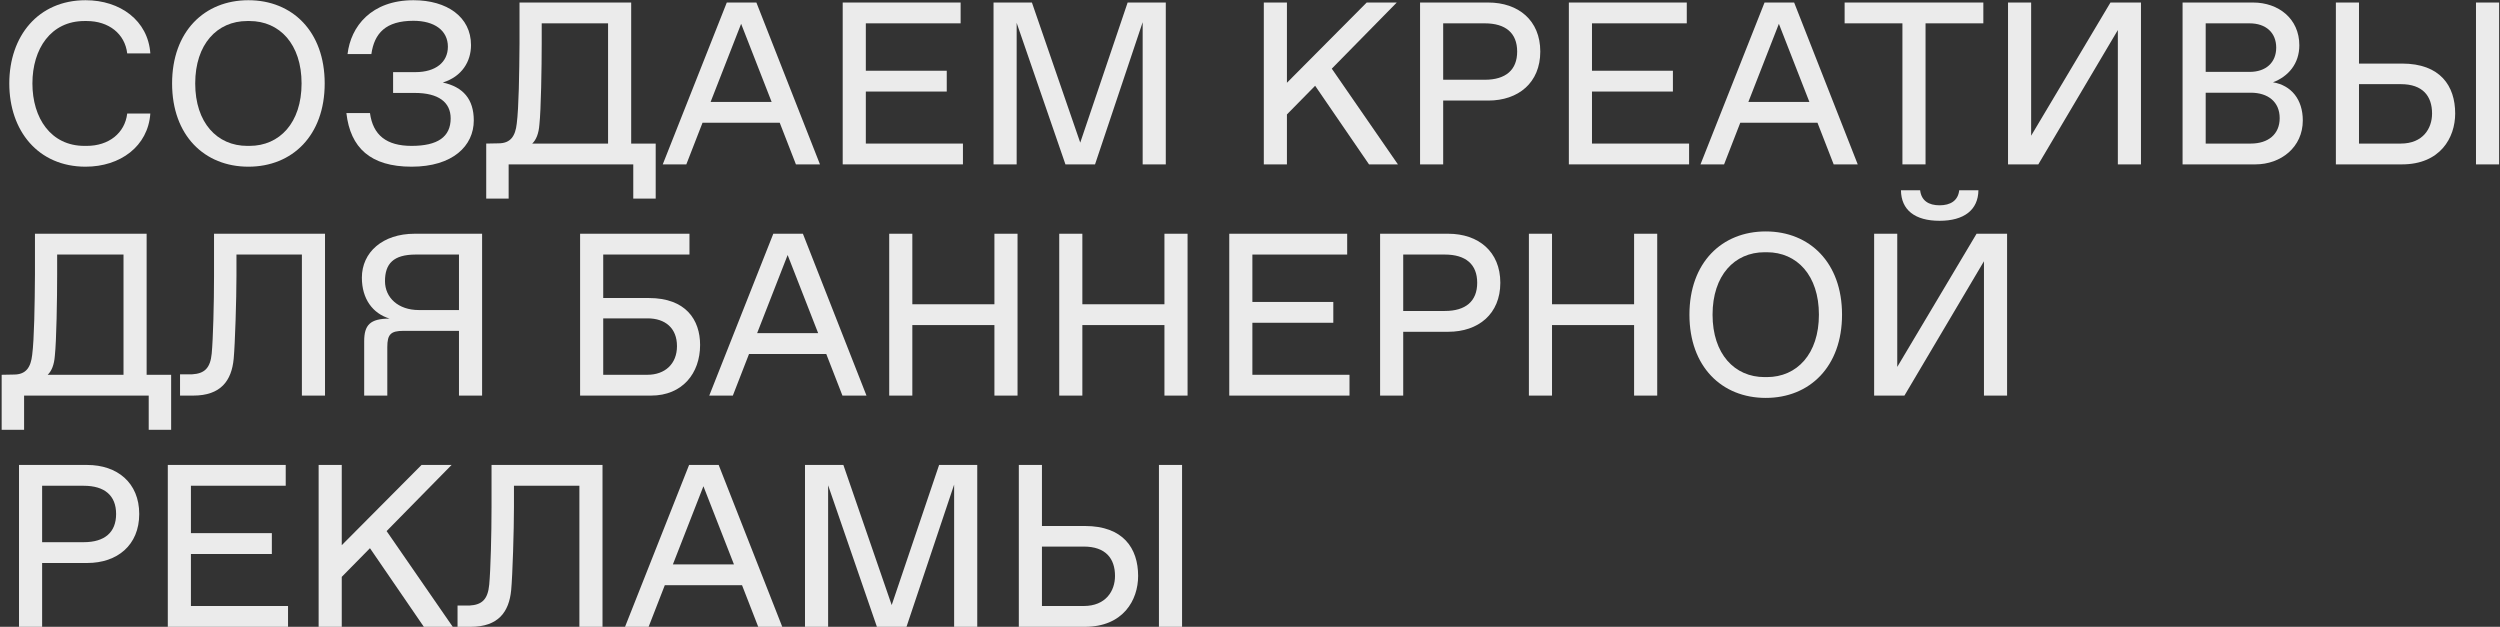
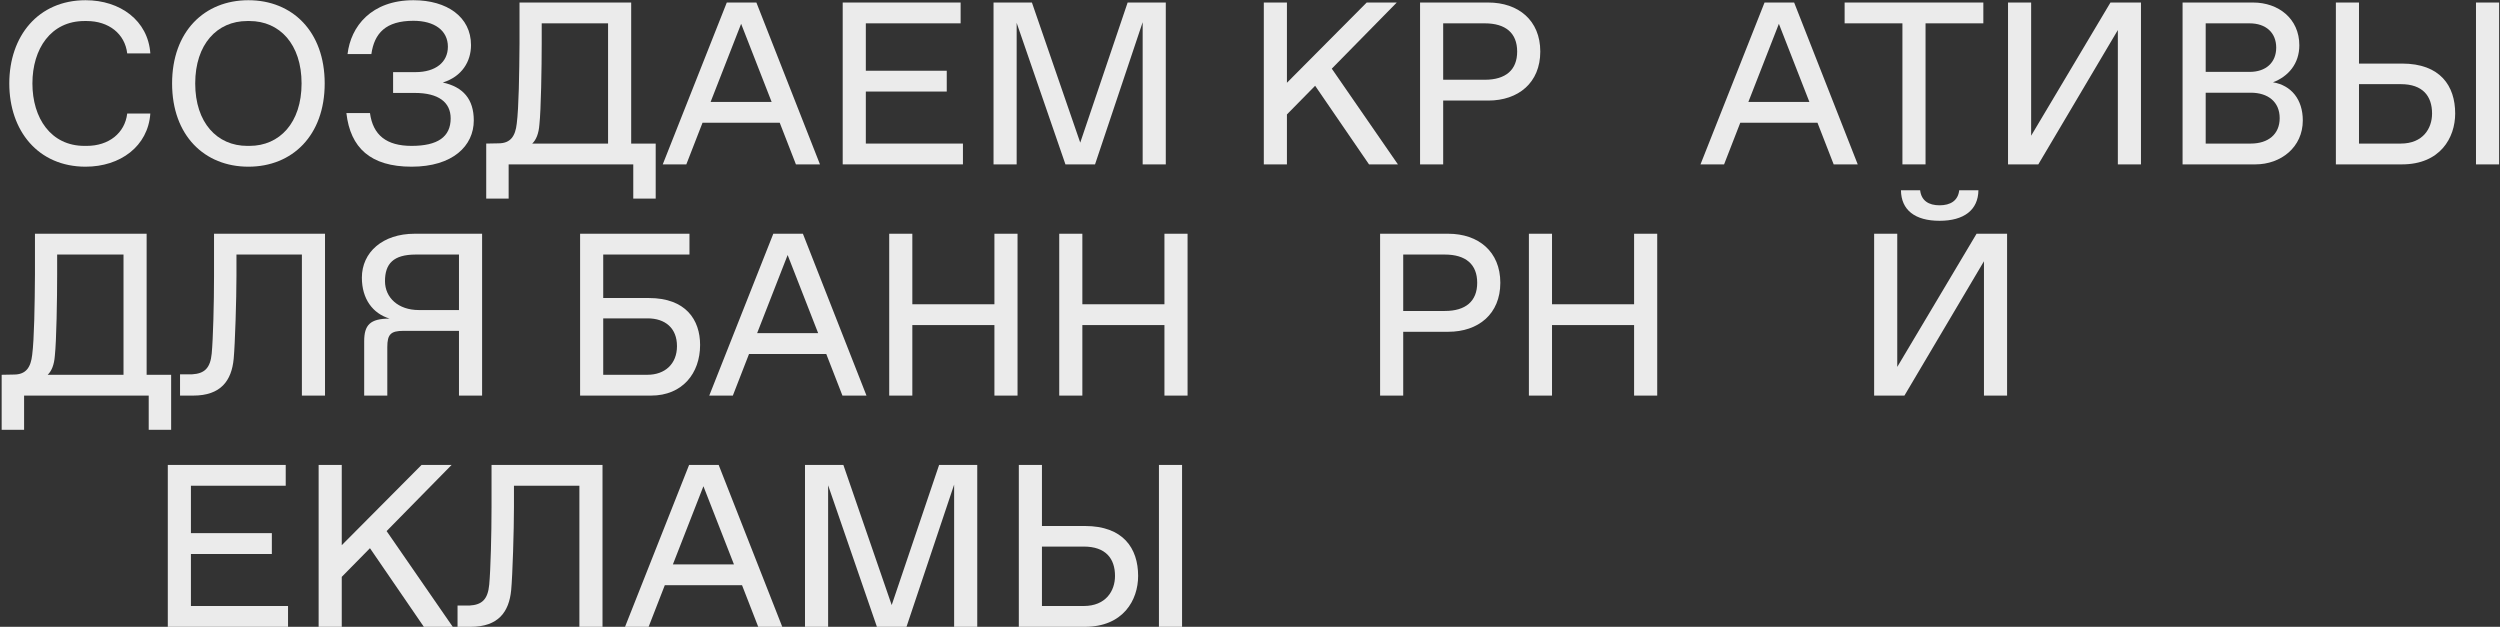
<svg xmlns="http://www.w3.org/2000/svg" width="1384" height="347" viewBox="0 0 1384 347" fill="none">
  <rect x="0" y="0" width="1384" height="347" fill="#333333" stroke="none" />
  <path opacity="0.9" d="M576.82 291.192H600.628C621.748 291.192 630.068 303.48 630.068 318.84C630.068 332.28 621.748 347 600.628 347H564.02V257.4H576.82V291.192ZM641.588 347V257.4H654.388V347H641.588ZM576.82 335.48H599.987C612.147 335.48 617.268 327.16 617.268 318.84C617.268 309.24 612.147 302.584 599.987 302.584H576.82V335.48Z" fill="white" />
  <path opacity="0.9" d="M493.645 334.968L519.885 257.4H541.005V347H528.205V268.28L501.837 347H485.453L458.445 268.664V347H445.645V257.4H466.893L493.645 334.968Z" fill="white" />
  <path opacity="0.9" d="M433.061 347H419.749L410.789 323.96H368.037L359.077 347H346.021L381.477 257.4H397.861L433.061 347ZM389.413 269.176L372.517 312.44H406.309L389.413 269.176Z" fill="white" />
  <path opacity="0.9" d="M260.591 347H253.295V335.224H259.951C266.863 334.84 270.063 331.768 270.831 323.704C271.599 315.512 272.111 295.928 272.111 280.952V257.4H333.551V347H320.751V268.92H284.527V280.824C284.527 293.496 283.759 318.456 282.991 326.648C281.839 338.68 275.951 347 260.591 347Z" fill="white" />
  <path opacity="0.9" d="M250.635 347H234.635L204.811 303.48L189.195 319.352V347H176.395V257.4H189.195V301.816L233.355 257.4H249.995L214.027 294.008L250.635 347Z" fill="white" />
  <path opacity="0.9" d="M159.455 347H92.894V257.4H158.175V268.92H105.695V295.16H150.495V306.68H105.695V335.48H159.455V347Z" fill="white" />
-   <path opacity="0.9" d="M23.32 347H10.52V257.4H48.279C64.919 257.4 77.079 267.256 77.079 284.536C77.079 301.816 64.919 311.672 48.279 311.672H23.32V347ZM23.32 268.92V300.152H46.359C57.88 300.152 64.279 294.776 64.279 284.536C64.279 274.296 57.88 268.92 46.359 268.92H23.32Z" fill="white" />
  <path opacity="0.9" d="M1073.74 122.232C1060.05 122.232 1052.5 116.216 1052.37 105.336H1062.99C1063.63 111.096 1067.73 113.656 1073.74 113.656C1079.76 113.656 1083.98 111.096 1084.62 105.336H1095.25C1095.12 116.216 1087.31 122.232 1073.74 122.232ZM1050.32 203.128L1094.22 129.4H1111.12V219H1098.32V144.632L1054.29 219H1037.52V129.4H1050.32V203.128Z" fill="white" />
-   <path opacity="0.9" d="M977.512 220.28C953.192 220.28 935.271 203 935.271 174.2C935.271 145.4 953.192 128.12 977.512 128.12C1001.83 128.12 1019.75 145.4 1019.75 174.2C1019.75 203 1001.83 220.28 977.512 220.28ZM976.872 208.76H978.151C994.791 208.76 1006.95 195.96 1006.95 174.2C1006.95 152.44 994.791 139.64 978.151 139.64H976.872C960.232 139.64 948.072 152.44 948.072 174.2C948.072 195.96 960.232 208.76 976.872 208.76Z" fill="white" />
  <path opacity="0.9" d="M859.195 219H846.395V129.4H859.195V168.44H904.635V129.4H917.435V219H904.635V179.96H859.195V219Z" fill="white" />
  <path opacity="0.9" d="M776.82 219H764.02V129.4H801.78C818.42 129.4 830.58 139.256 830.58 156.536C830.58 173.816 818.42 183.672 801.78 183.672H776.82V219ZM776.82 140.92V172.152H799.859C811.379 172.152 817.78 166.776 817.78 156.536C817.78 146.296 811.379 140.92 799.859 140.92H776.82Z" fill="white" />
-   <path opacity="0.9" d="M747.08 219H680.52V129.4H745.799V140.92H693.32V167.16H738.12V178.68H693.32V207.48H747.08V219Z" fill="white" />
  <path opacity="0.9" d="M599.195 219H586.395V129.4H599.195V168.44H644.635V129.4H657.435V219H644.635V179.96H599.195V219Z" fill="white" />
  <path opacity="0.9" d="M505.07 219H492.27V129.4H505.07V168.44H550.51V129.4H563.31V219H550.51V179.96H505.07V219Z" fill="white" />
  <path opacity="0.9" d="M479.686 219H466.374L457.414 195.96H414.662L405.702 219H392.646L428.102 129.4H444.486L479.686 219ZM436.038 141.176L419.142 184.44H452.934L436.038 141.176Z" fill="white" />
  <path opacity="0.9" d="M360.441 219H321.145V129.4H381.689V140.92H333.945V164.984H359.161C379.641 164.984 387.577 177.016 387.577 190.968C387.577 206.712 377.721 219 360.441 219ZM333.945 176.248V207.48H358.393C368.121 207.48 374.777 201.464 374.777 191.608C374.777 181.624 368.249 176.248 358.521 176.248H333.945Z" fill="white" />
  <path opacity="0.9" d="M214.412 219H201.612V188.92C201.612 179.96 204.812 176.376 215.692 176.376C206.348 173.56 200.332 165.496 200.332 153.72C200.332 139.64 211.852 129.4 229.516 129.4H266.892V219H254.092V183.16H223.372C216.332 183.16 214.412 185.08 214.412 192.12V219ZM231.82 171.64H254.092V140.92H230.156C217.74 140.92 213.132 146.04 213.132 155.64C213.132 164.856 220.556 171.64 231.82 171.64Z" fill="white" />
  <path opacity="0.9" d="M106.966 219H99.67V207.224H106.326C113.238 206.84 116.438 203.768 117.206 195.704C117.974 187.512 118.486 167.928 118.486 152.952V129.4H179.926V219H167.126V140.92H130.902V152.824C130.902 165.496 130.134 190.456 129.366 198.648C128.214 210.68 122.326 219 106.966 219Z" fill="white" />
  <path opacity="0.9" d="M81.176 129.4V207.48H94.744V237.944H82.328V219H13.336V237.944H0.92V207.48L7.704 207.352C14.488 207.352 17.048 203.256 17.816 196.472C18.968 187.512 19.224 168.824 19.352 151.928V129.4H81.176ZM26.392 207.48H68.376V140.92H31.64V151.928C31.64 165.24 31.256 188.792 30.36 196.984C29.976 201.976 28.568 205.432 26.392 207.48Z" fill="white" />
  <path opacity="0.9" d="M1305.94 35.192H1329.75C1350.87 35.192 1359.19 47.48 1359.19 62.84C1359.19 76.28 1350.87 91 1329.75 91H1293.14V1.4H1305.94V35.192ZM1370.71 91V1.4H1383.51V91H1370.71ZM1305.94 79.48H1329.11C1341.27 79.48 1346.39 71.16 1346.39 62.84C1346.39 53.24 1341.27 46.584 1329.11 46.584H1305.94V79.48Z" fill="white" />
  <path opacity="0.9" d="M1248.59 91H1208.27V1.4H1247.31C1261.39 1.4 1272.91 10.36 1272.91 25.08C1272.91 35.32 1266.77 42.36 1258.32 45.56C1268.43 47.224 1274.83 55.032 1274.83 66.68C1274.83 81.528 1262.67 91 1248.59 91ZM1221.07 12.92V39.8H1245.39C1254.35 39.8 1260.11 34.68 1260.11 26.36C1260.11 18.04 1254.35 12.92 1245.39 12.92H1221.07ZM1221.07 51.32V79.48H1246.03C1255.63 79.48 1262.03 74.36 1262.03 65.4C1262.03 56.44 1255.63 51.32 1246.03 51.32H1221.07Z" fill="white" />
  <path opacity="0.9" d="M1124.44 75.128L1168.35 1.4H1185.24V91H1172.44V16.632L1128.41 91H1111.64V1.4H1124.44V75.128Z" fill="white" />
  <path opacity="0.9" d="M1065.98 91H1053.18V12.92H1021.18V1.4H1097.98V12.92H1065.98V91Z" fill="white" />
  <path opacity="0.9" d="M1028.44 91H1015.12L1006.16 67.96H963.412L954.453 91H941.396L976.852 1.4H993.237L1028.44 91ZM984.789 13.176L967.893 56.44H1001.68L984.789 13.176Z" fill="white" />
-   <path opacity="0.9" d="M935.08 91H868.52V1.4H933.799V12.92H881.32V39.16H926.12V50.68H881.32V79.48H935.08V91Z" fill="white" />
  <path opacity="0.9" d="M798.945 91H786.145V1.4H823.905C840.545 1.4 852.705 11.256 852.705 28.536C852.705 45.816 840.545 55.672 823.905 55.672H798.945V91ZM798.945 12.92V44.152H821.984C833.504 44.152 839.905 38.776 839.905 28.536C839.905 18.296 833.504 12.92 821.984 12.92H798.945Z" fill="white" />
  <path opacity="0.9" d="M773.885 91H757.885L728.06 47.48L712.445 63.352V91H699.645V1.4H712.445V45.816L756.604 1.4H773.245L737.276 38.008L773.885 91Z" fill="white" />
  <path opacity="0.9" d="M598.02 78.968L624.26 1.4H645.38V91H632.58V12.28L606.212 91H589.828L562.82 12.664V91H550.02V1.4H571.268L598.02 78.968Z" fill="white" />
  <path opacity="0.9" d="M533.08 91H466.52V1.4H531.8V12.92H479.32V39.16H524.12V50.68H479.32V79.48H533.08V91Z" fill="white" />
  <path opacity="0.9" d="M453.936 91H440.624L431.664 67.96H388.912L379.952 91H366.896L402.352 1.4H418.736L453.936 91ZM410.288 13.176L393.392 56.44H427.184L410.288 13.176Z" fill="white" />
  <path opacity="0.9" d="M349.426 1.4V79.48H362.994V109.944H350.578V91H281.586V109.944H269.17V79.48L275.954 79.352C282.738 79.352 285.298 75.256 286.066 68.472C287.218 59.512 287.474 40.824 287.602 23.928V1.4H349.426ZM294.642 79.48H336.626V12.92H299.89V23.928C299.89 37.24 299.506 60.792 298.61 68.984C298.226 73.976 296.818 77.432 294.642 79.48Z" fill="white" />
  <path opacity="0.9" d="M245.136 45.688C256.4 48.12 262.288 54.904 262.288 66.68C262.288 80.76 250.64 92.28 227.856 92.28C205.072 92.28 193.936 81.784 191.76 62.584H204.816C206.48 74.872 214.032 80.76 227.856 80.76C242.32 80.76 249.488 75.768 249.488 65.528C249.488 56.568 242.704 51.448 229.648 51.448H217.616V39.928H230.032C241.168 39.928 247.952 34.424 247.952 25.848C247.952 16.888 240.528 11.512 228.88 11.512C213.648 11.512 207.248 18.296 205.584 29.944H192.4C194.192 14.584 205.584 0.12 228.88 0.12C247.44 0.12 260.752 9.336 260.752 24.952C260.752 34.04 255.76 42.36 245.136 45.688Z" fill="white" />
  <path opacity="0.9" d="M137.511 92.28C113.191 92.28 95.272 75 95.272 46.2C95.272 17.4 113.191 0.12 137.511 0.12C161.831 0.12 179.751 17.4 179.751 46.2C179.751 75 161.831 92.28 137.511 92.28ZM136.871 80.76H138.151C154.791 80.76 166.951 67.96 166.951 46.2C166.951 24.44 154.791 11.64 138.151 11.64H136.871C120.231 11.64 108.071 24.44 108.071 46.2C108.071 67.96 120.231 80.76 136.871 80.76Z" fill="white" />
  <path opacity="0.9" d="M47.385 92.28C21.145 92.28 5.145 72.44 5.145 46.2C5.145 19.96 21.145 0.12 47.385 0.12C66.585 0.12 81.945 11.384 83.225 29.56H70.424C69.144 18.68 60.184 11.64 48.025 11.64H46.745C28.184 11.64 17.945 27 17.945 46.2C17.945 65.4 28.184 80.76 46.745 80.76H48.025C60.184 80.76 69.144 73.72 70.424 62.84H83.225C81.945 81.016 66.585 92.28 47.385 92.28Z" fill="white" />
</svg>